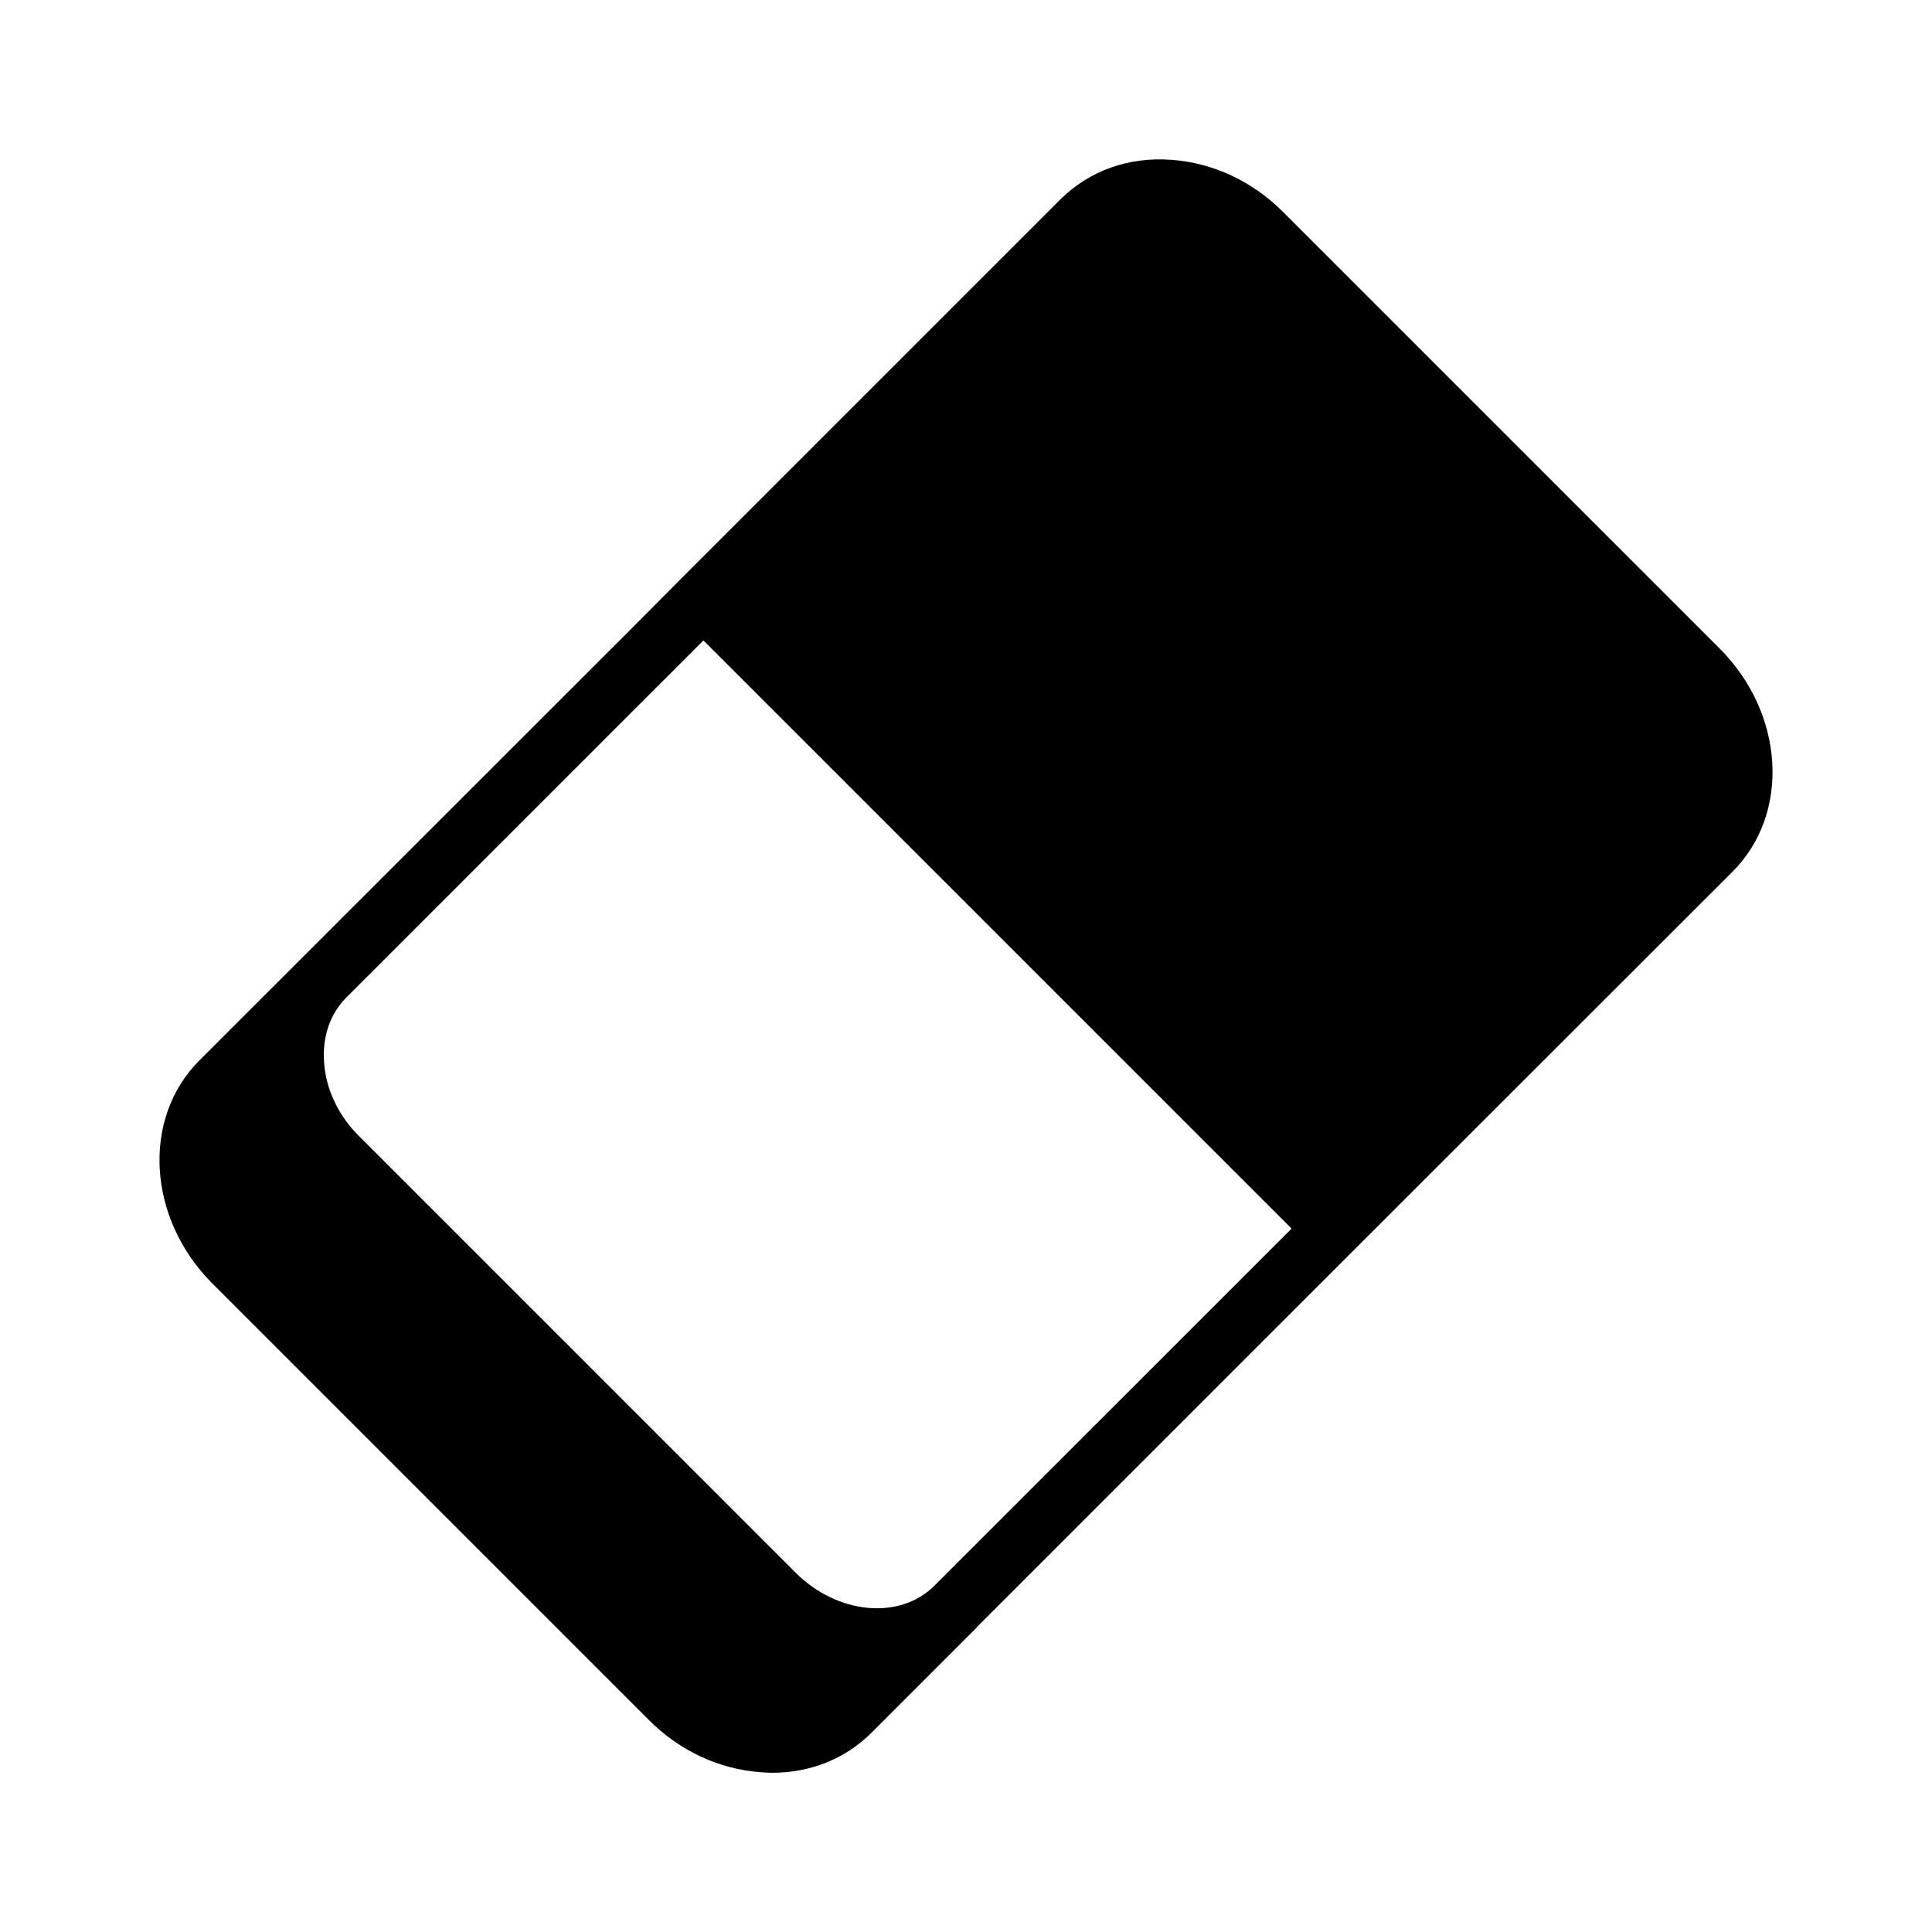
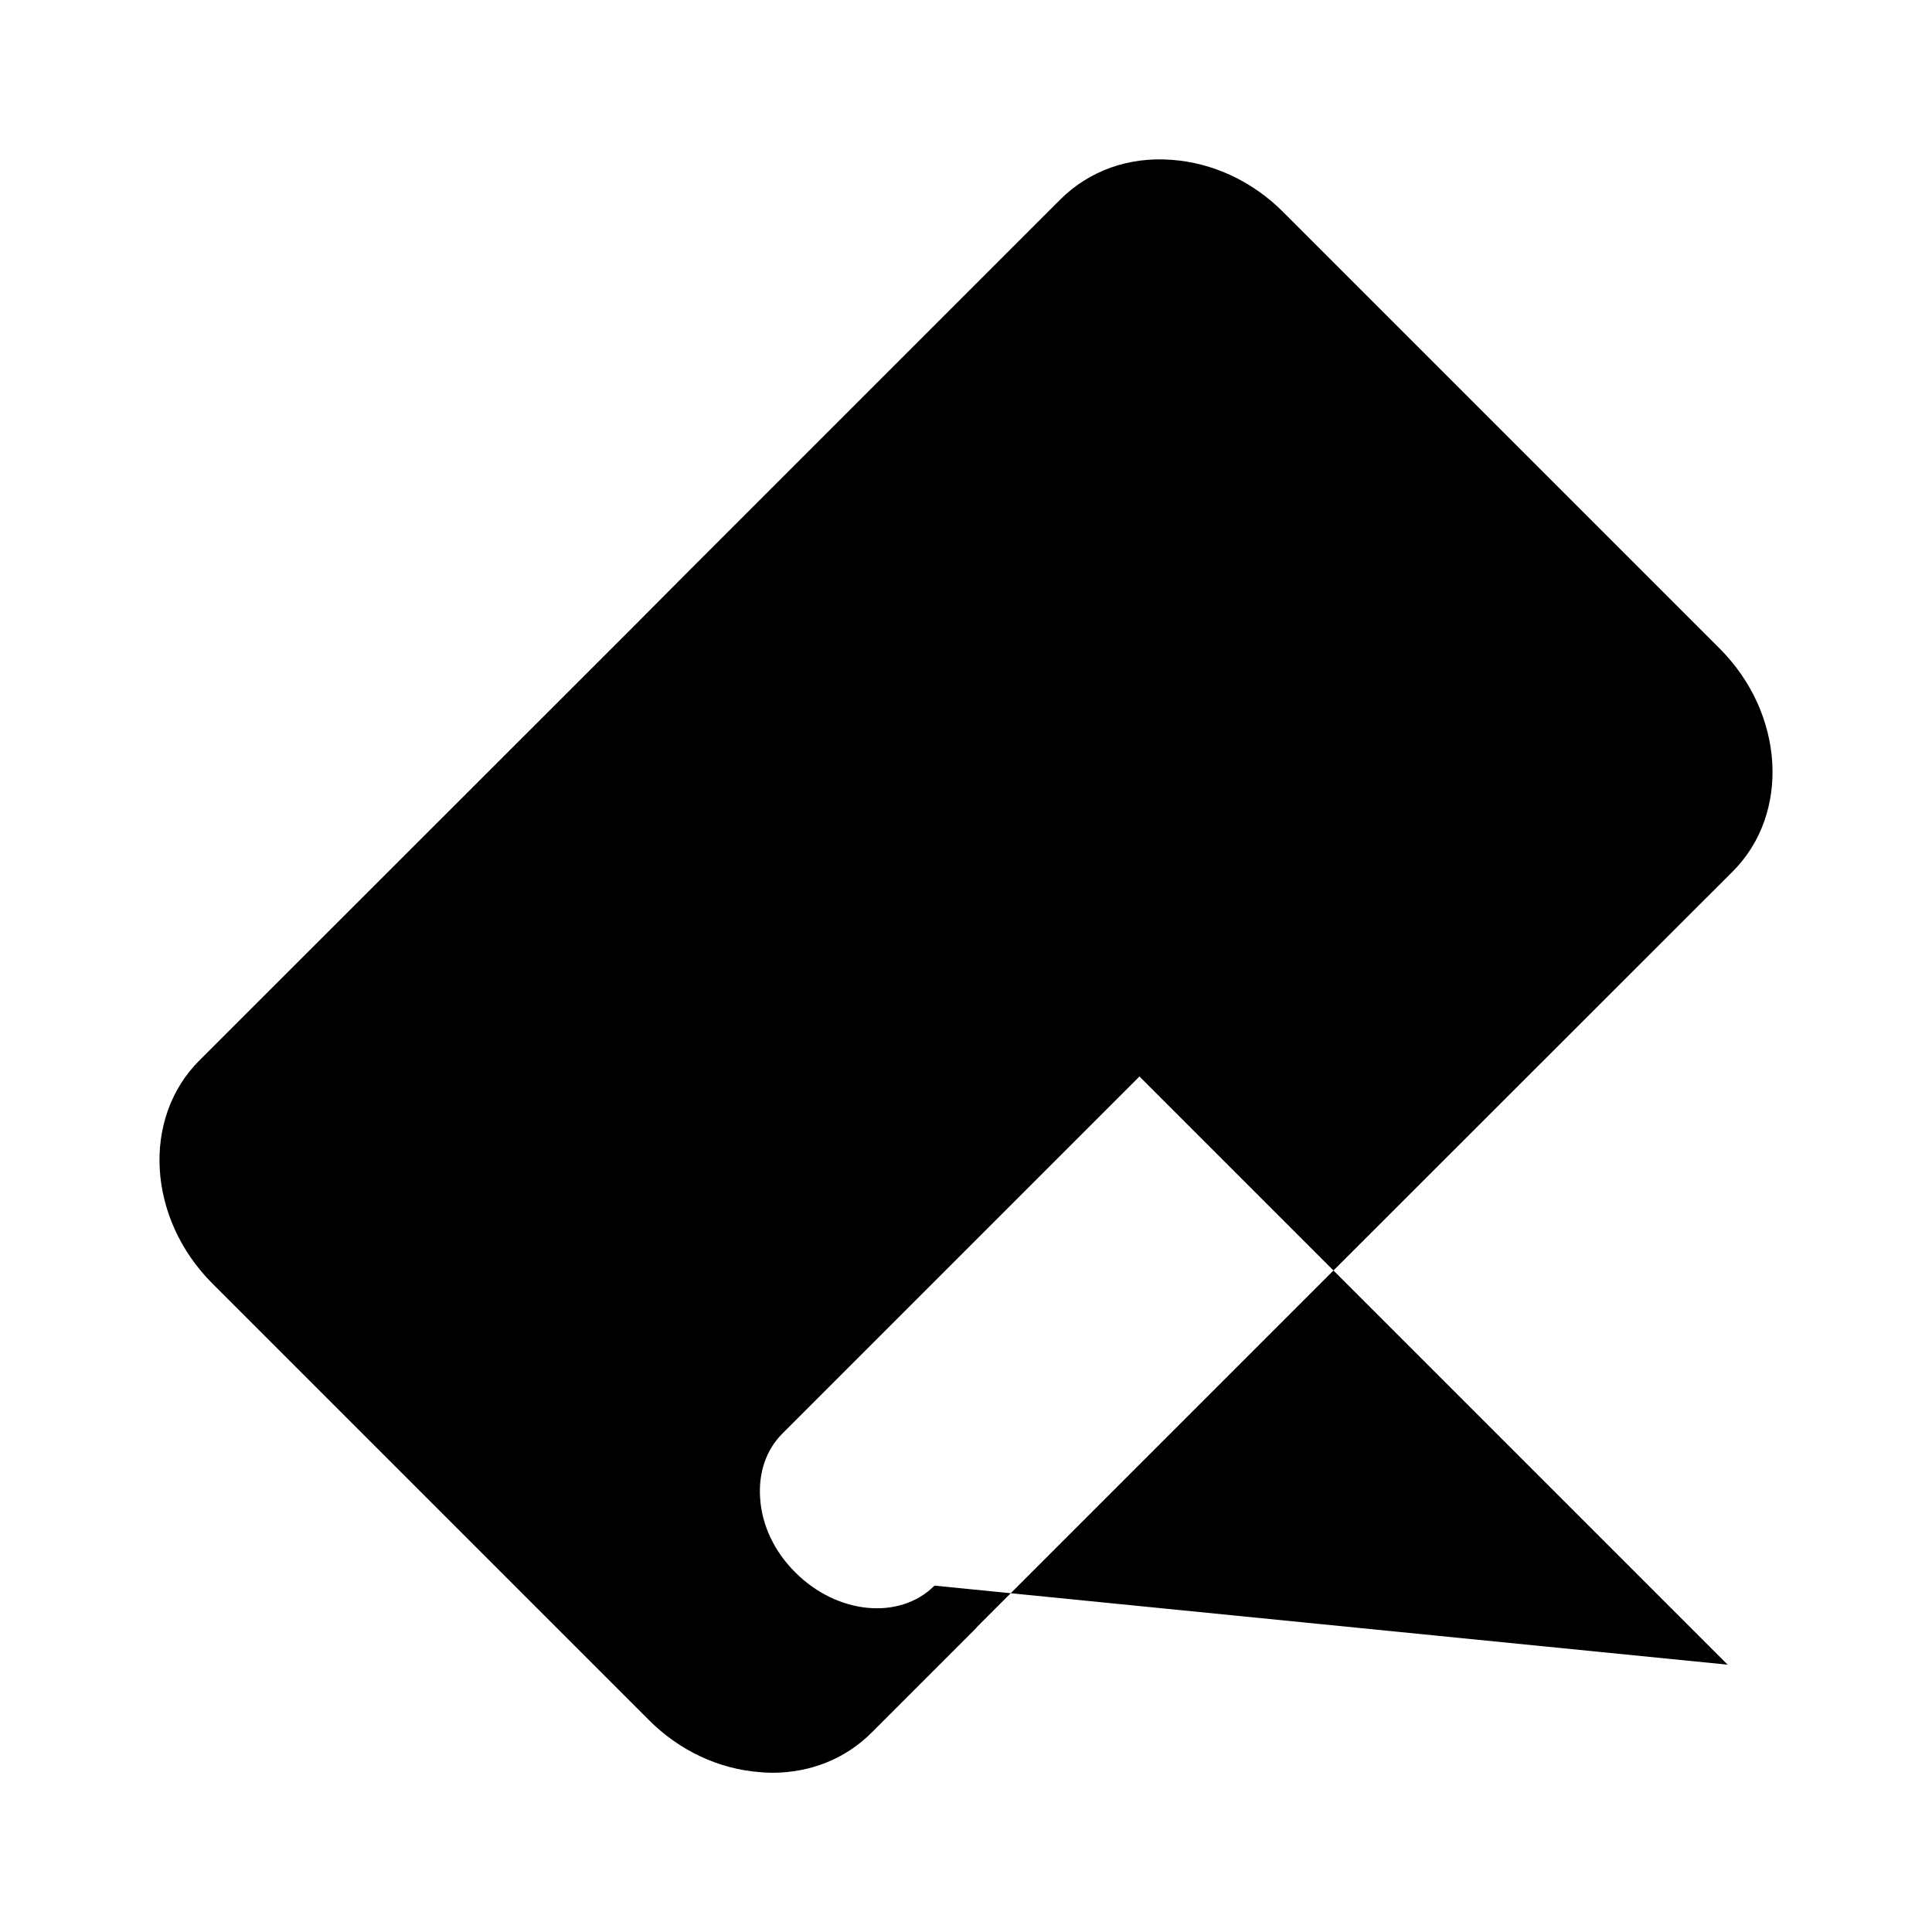
<svg xmlns="http://www.w3.org/2000/svg" fill="#000000" width="800px" height="800px" version="1.1" viewBox="144 144 512 512">
-   <path d="m599.71 315.85-115.56-115.56c-8.188-8.266-18.734-13.145-29.676-13.934-11.414-0.867-21.805 2.914-29.441 10.469l-100.21 100.21-13.855 13.934-114.14 114.07c-15.352 15.352-13.777 41.879 3.465 59.117l115.56 115.56c8.188 8.266 18.734 13.145 29.676 13.934 1.023 0.078 2.047 0.156 3.07 0.156 10.156 0 19.445-3.699 26.371-10.629l27.789-27.789v-0.078l86.277-86.277 114.14-114.07c15.352-15.348 13.777-41.875-3.465-59.113zm-208.06 248.36c-9.211 9.211-25.742 7.637-36.84-3.465l-115.56-115.56c-5.59-5.512-8.895-12.516-9.367-19.68-0.473-6.769 1.574-12.832 5.902-17.16l94.625-94.621 155.87 155.87z" />
+   <path d="m599.71 315.85-115.56-115.56c-8.188-8.266-18.734-13.145-29.676-13.934-11.414-0.867-21.805 2.914-29.441 10.469l-100.21 100.21-13.855 13.934-114.14 114.07c-15.352 15.352-13.777 41.879 3.465 59.117l115.56 115.56c8.188 8.266 18.734 13.145 29.676 13.934 1.023 0.078 2.047 0.156 3.07 0.156 10.156 0 19.445-3.699 26.371-10.629l27.789-27.789v-0.078l86.277-86.277 114.14-114.07c15.352-15.348 13.777-41.875-3.465-59.113zm-208.06 248.36c-9.211 9.211-25.742 7.637-36.84-3.465c-5.59-5.512-8.895-12.516-9.367-19.68-0.473-6.769 1.574-12.832 5.902-17.16l94.625-94.621 155.87 155.87z" />
</svg>